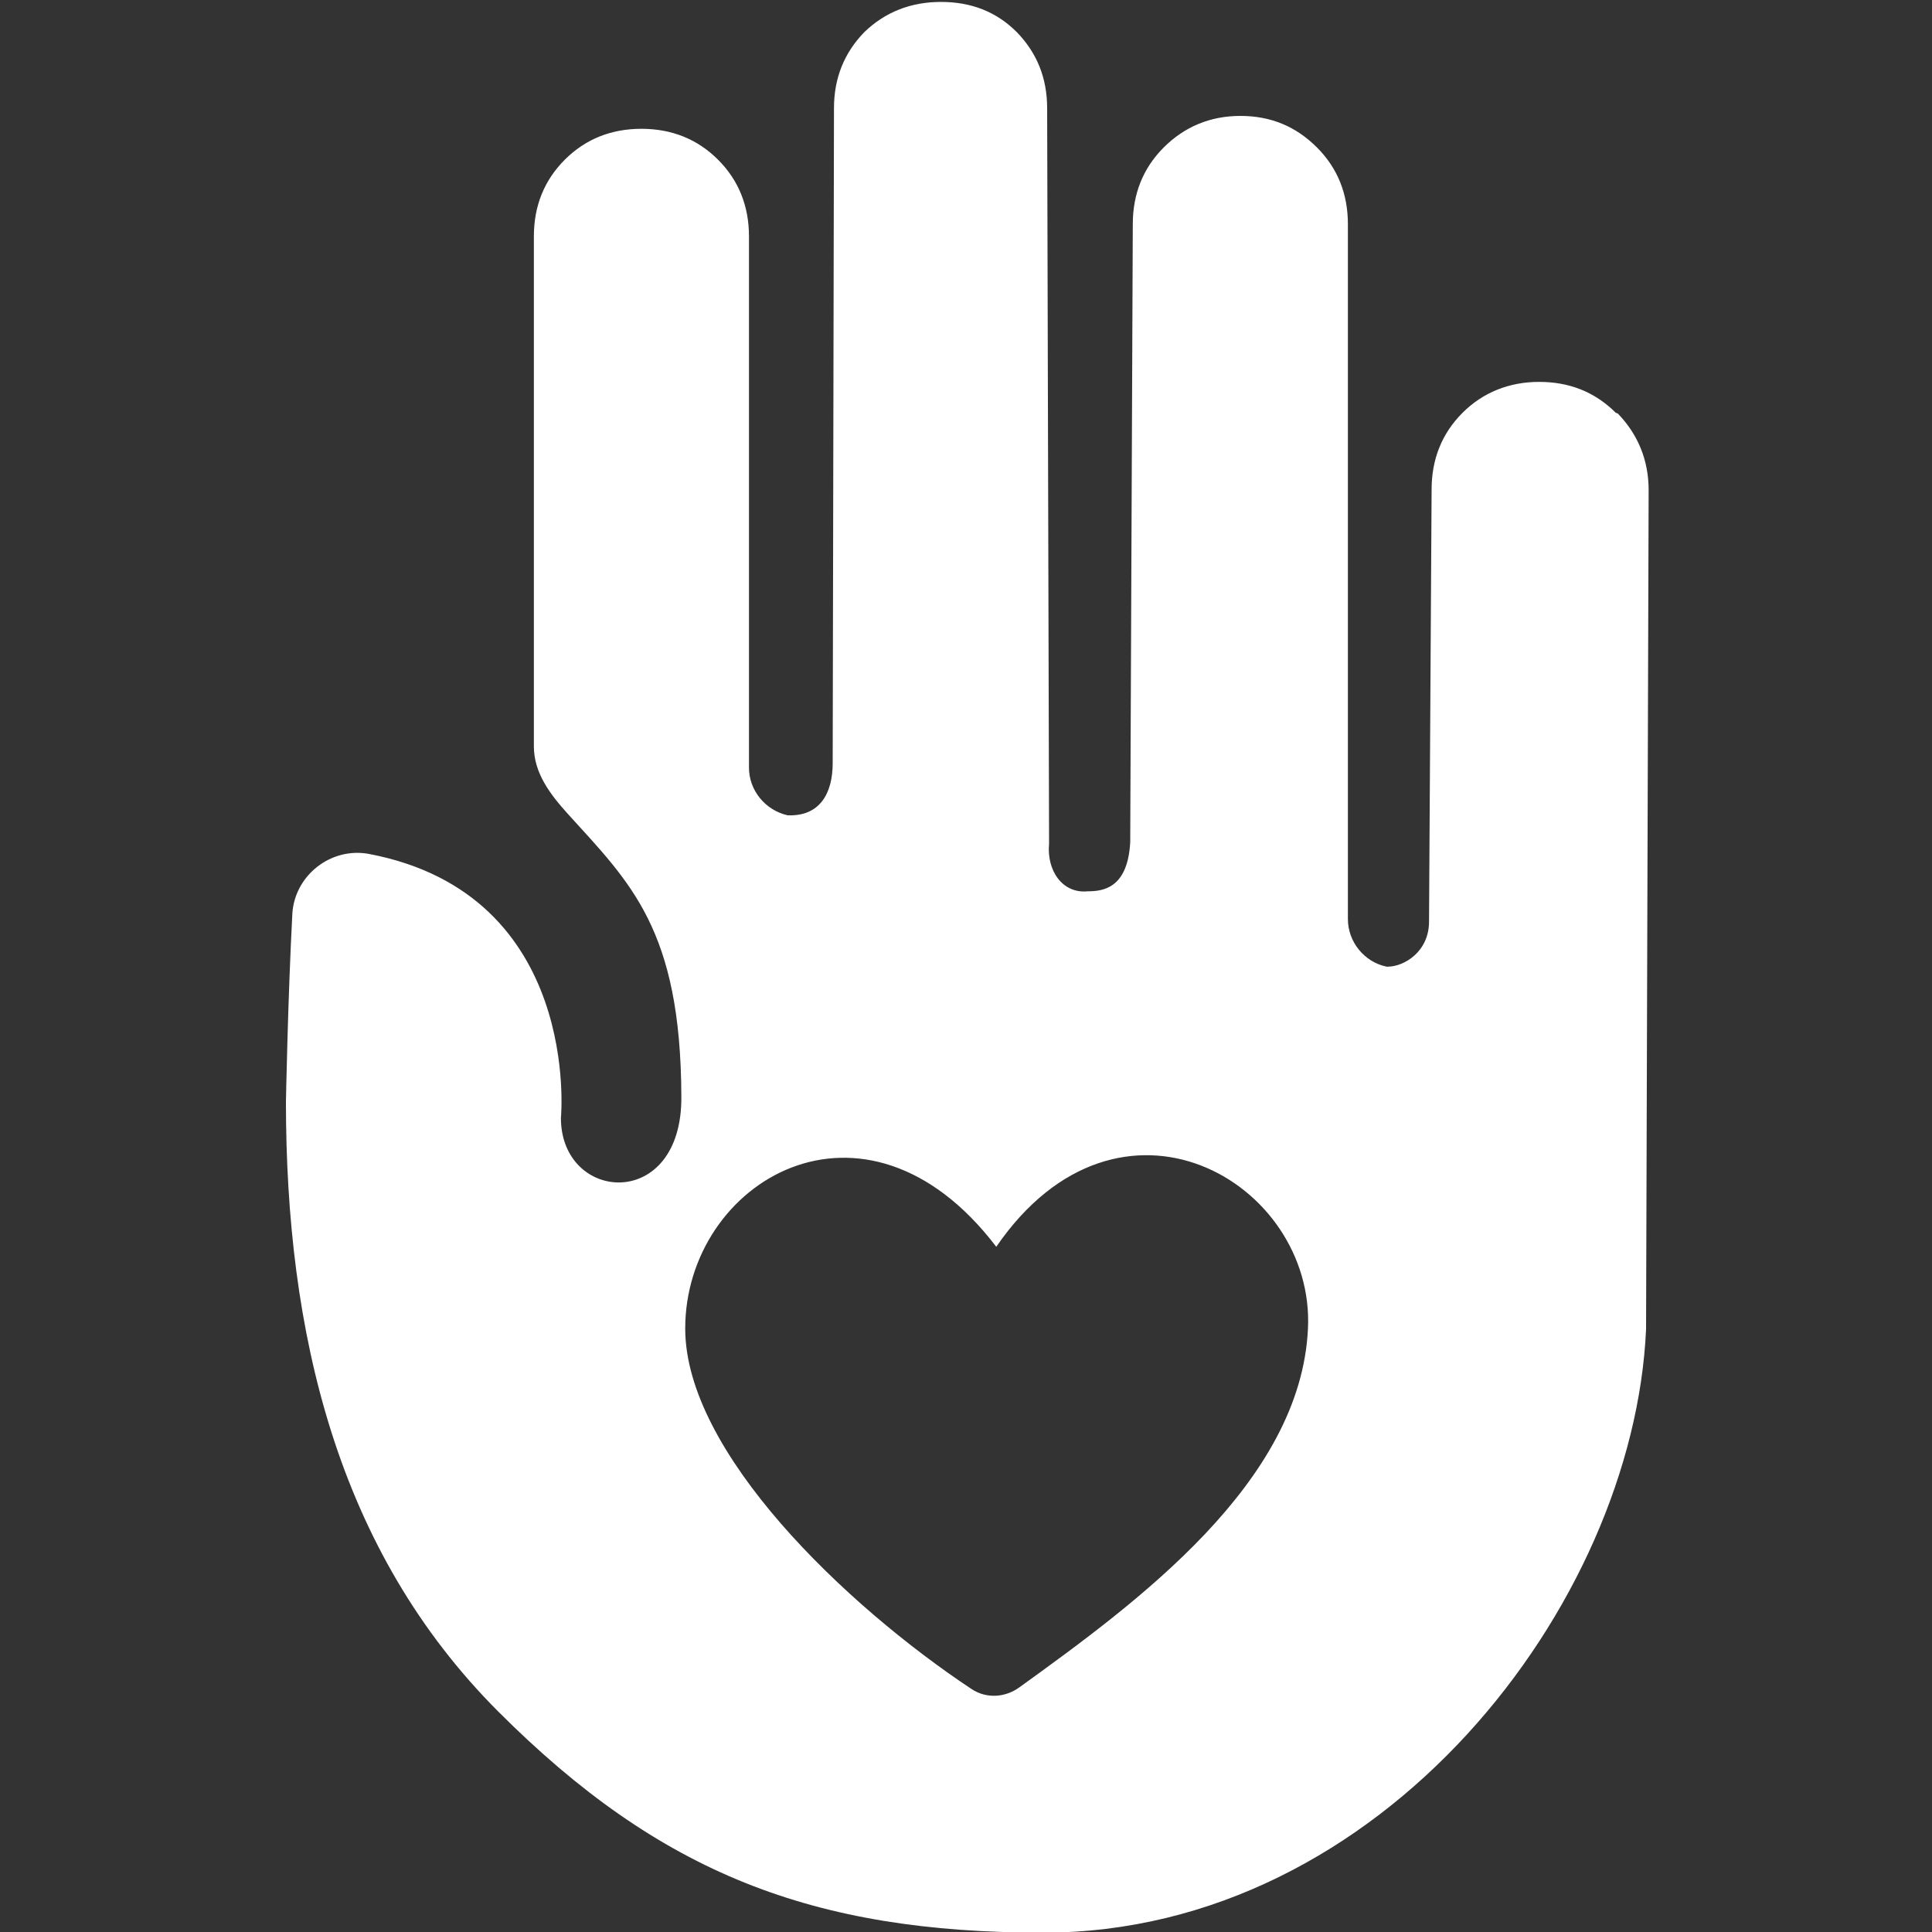
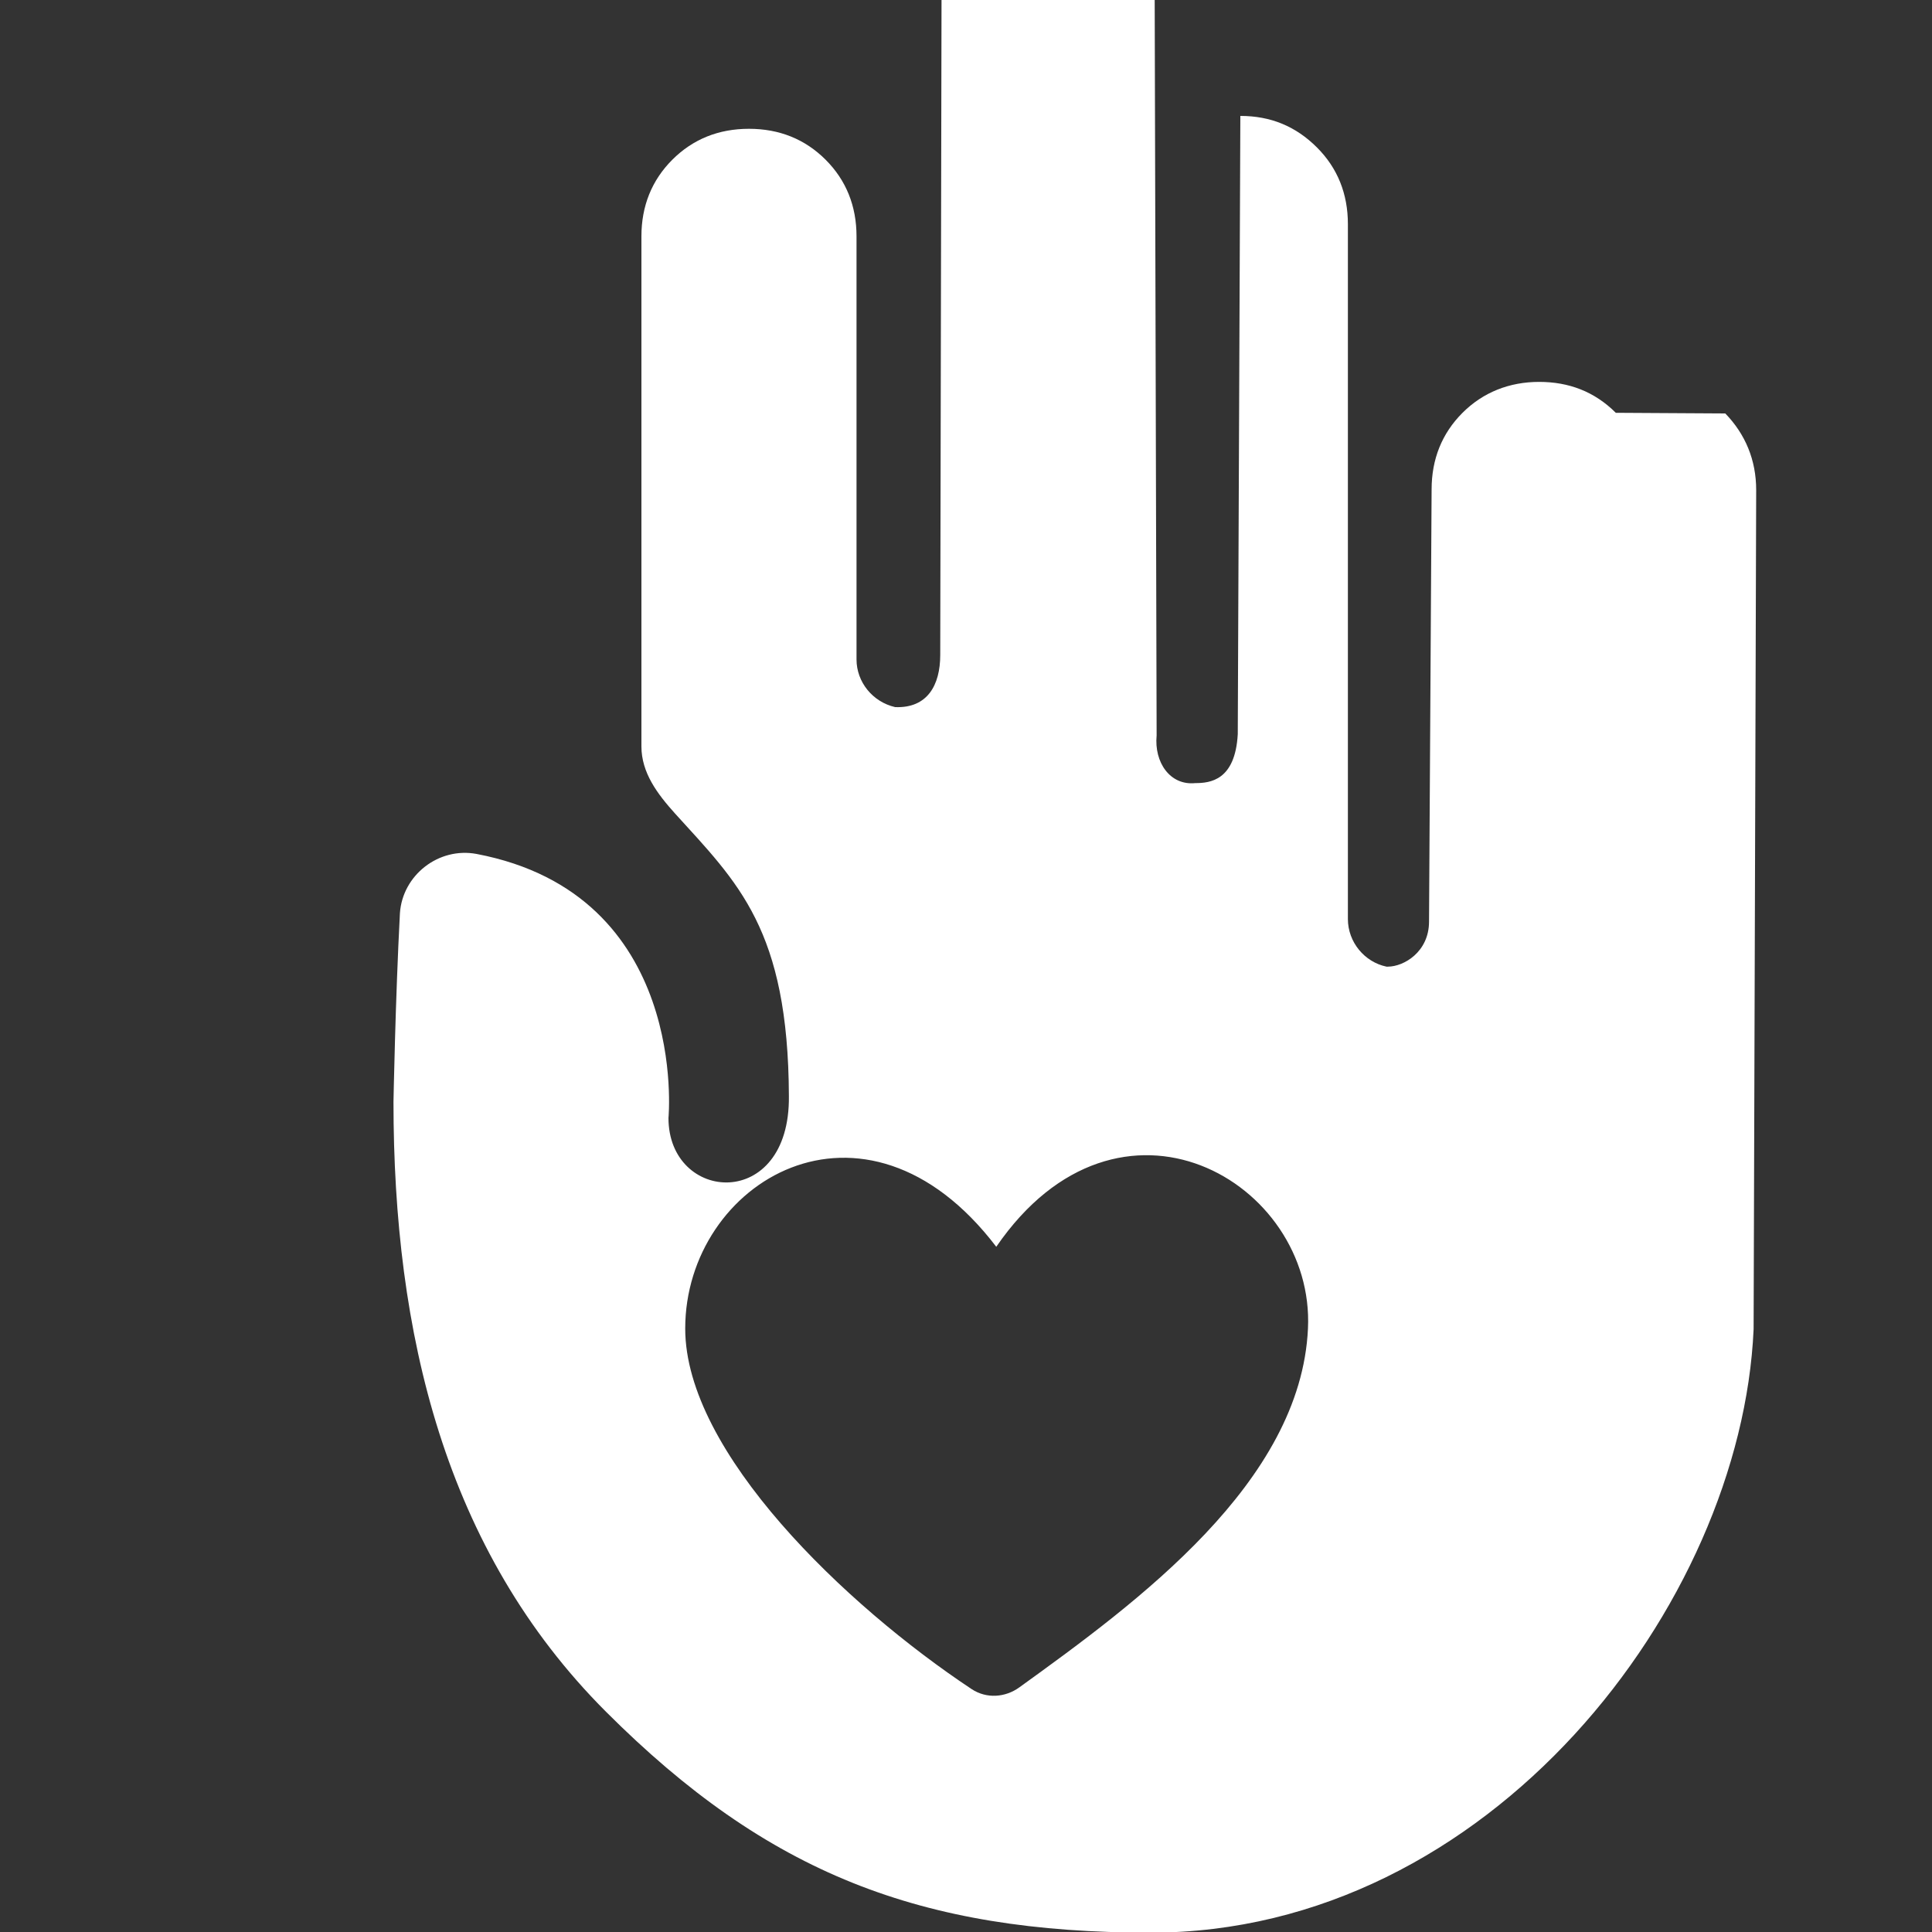
<svg xmlns="http://www.w3.org/2000/svg" id="Layer_1" data-name="Layer 1" viewBox="0 0 30 30">
  <rect x="0" y="0" width="30" height="30" fill="#333333" stroke="none" />
  <defs>
    <style> .cls-1 { fill: #fff; } </style>
  </defs>
-   <path class="cls-1" d="M25.09,6.41c-.33-.33-.73-.48-1.19-.48s-.87.16-1.19.48-.48.72-.48,1.19l-.04,6.71c0,.47-.39.7-.64.7h-.02c-.34-.07-.6-.38-.6-.74V3.48c0-.47-.16-.87-.48-1.19-.33-.33-.72-.49-1.19-.49s-.87.17-1.19.49-.48.72-.48,1.19l-.04,9.6c-.04.72-.43.76-.66.76h0c-.39.04-.64-.32-.6-.74l-.03-11.42c0-.47-.16-.86-.47-1.18-.32-.32-.71-.47-1.18-.47s-.87.16-1.19.47c-.31.32-.47.71-.47,1.18l-.02,10.17c0,.47-.2.83-.7.81h0c-.35-.08-.6-.39-.6-.74V3.67c0-.47-.16-.87-.48-1.19s-.72-.48-1.19-.48-.87.16-1.19.48-.48.72-.48,1.19v7.92c0,.41.25.74.52,1.04.98,1.08,1.76,1.8,1.77,4.39.02,1.8-1.87,1.66-1.87.34,0,0,.33-3.47-2.98-4.1-.59-.11-1.15.33-1.19.92-.07,1.32-.1,2.93-.1,2.93,0,3.58.79,6.96,3.3,9.47,2.51,2.51,4.88,3.43,8.46,3.43,5.26,0,9.17-5.09,9.36-9.37l.04-13.03c0-.47-.17-.87-.48-1.19ZM15.83,26.2c-.22.16-.51.18-.74.03-1.96-1.3-4.45-3.68-4.45-5.6,0-2.28,2.78-3.96,4.83-1.27,1.91-2.78,4.95-1.01,4.84,1.27-.11,2.39-2.65,4.25-4.48,5.57Z" />
+   <path class="cls-1" d="M25.09,6.41c-.33-.33-.73-.48-1.19-.48s-.87.16-1.19.48-.48.72-.48,1.19l-.04,6.71c0,.47-.39.7-.64.7h-.02c-.34-.07-.6-.38-.6-.74V3.48c0-.47-.16-.87-.48-1.19-.33-.33-.72-.49-1.19-.49l-.04,9.6c-.04.72-.43.76-.66.76h0c-.39.04-.64-.32-.6-.74l-.03-11.42c0-.47-.16-.86-.47-1.18-.32-.32-.71-.47-1.18-.47s-.87.16-1.19.47c-.31.32-.47.71-.47,1.18l-.02,10.17c0,.47-.2.83-.7.81h0c-.35-.08-.6-.39-.6-.74V3.67c0-.47-.16-.87-.48-1.19s-.72-.48-1.19-.48-.87.16-1.19.48-.48.72-.48,1.19v7.92c0,.41.25.74.52,1.04.98,1.08,1.76,1.8,1.77,4.39.02,1.8-1.87,1.66-1.87.34,0,0,.33-3.47-2.98-4.1-.59-.11-1.15.33-1.19.92-.07,1.32-.1,2.93-.1,2.93,0,3.58.79,6.96,3.3,9.47,2.51,2.51,4.88,3.43,8.46,3.43,5.26,0,9.17-5.09,9.36-9.37l.04-13.03c0-.47-.17-.87-.48-1.19ZM15.83,26.2c-.22.16-.51.18-.74.03-1.96-1.3-4.45-3.68-4.45-5.6,0-2.28,2.78-3.96,4.83-1.27,1.91-2.78,4.95-1.01,4.84,1.27-.11,2.39-2.65,4.25-4.48,5.57Z" />
</svg>